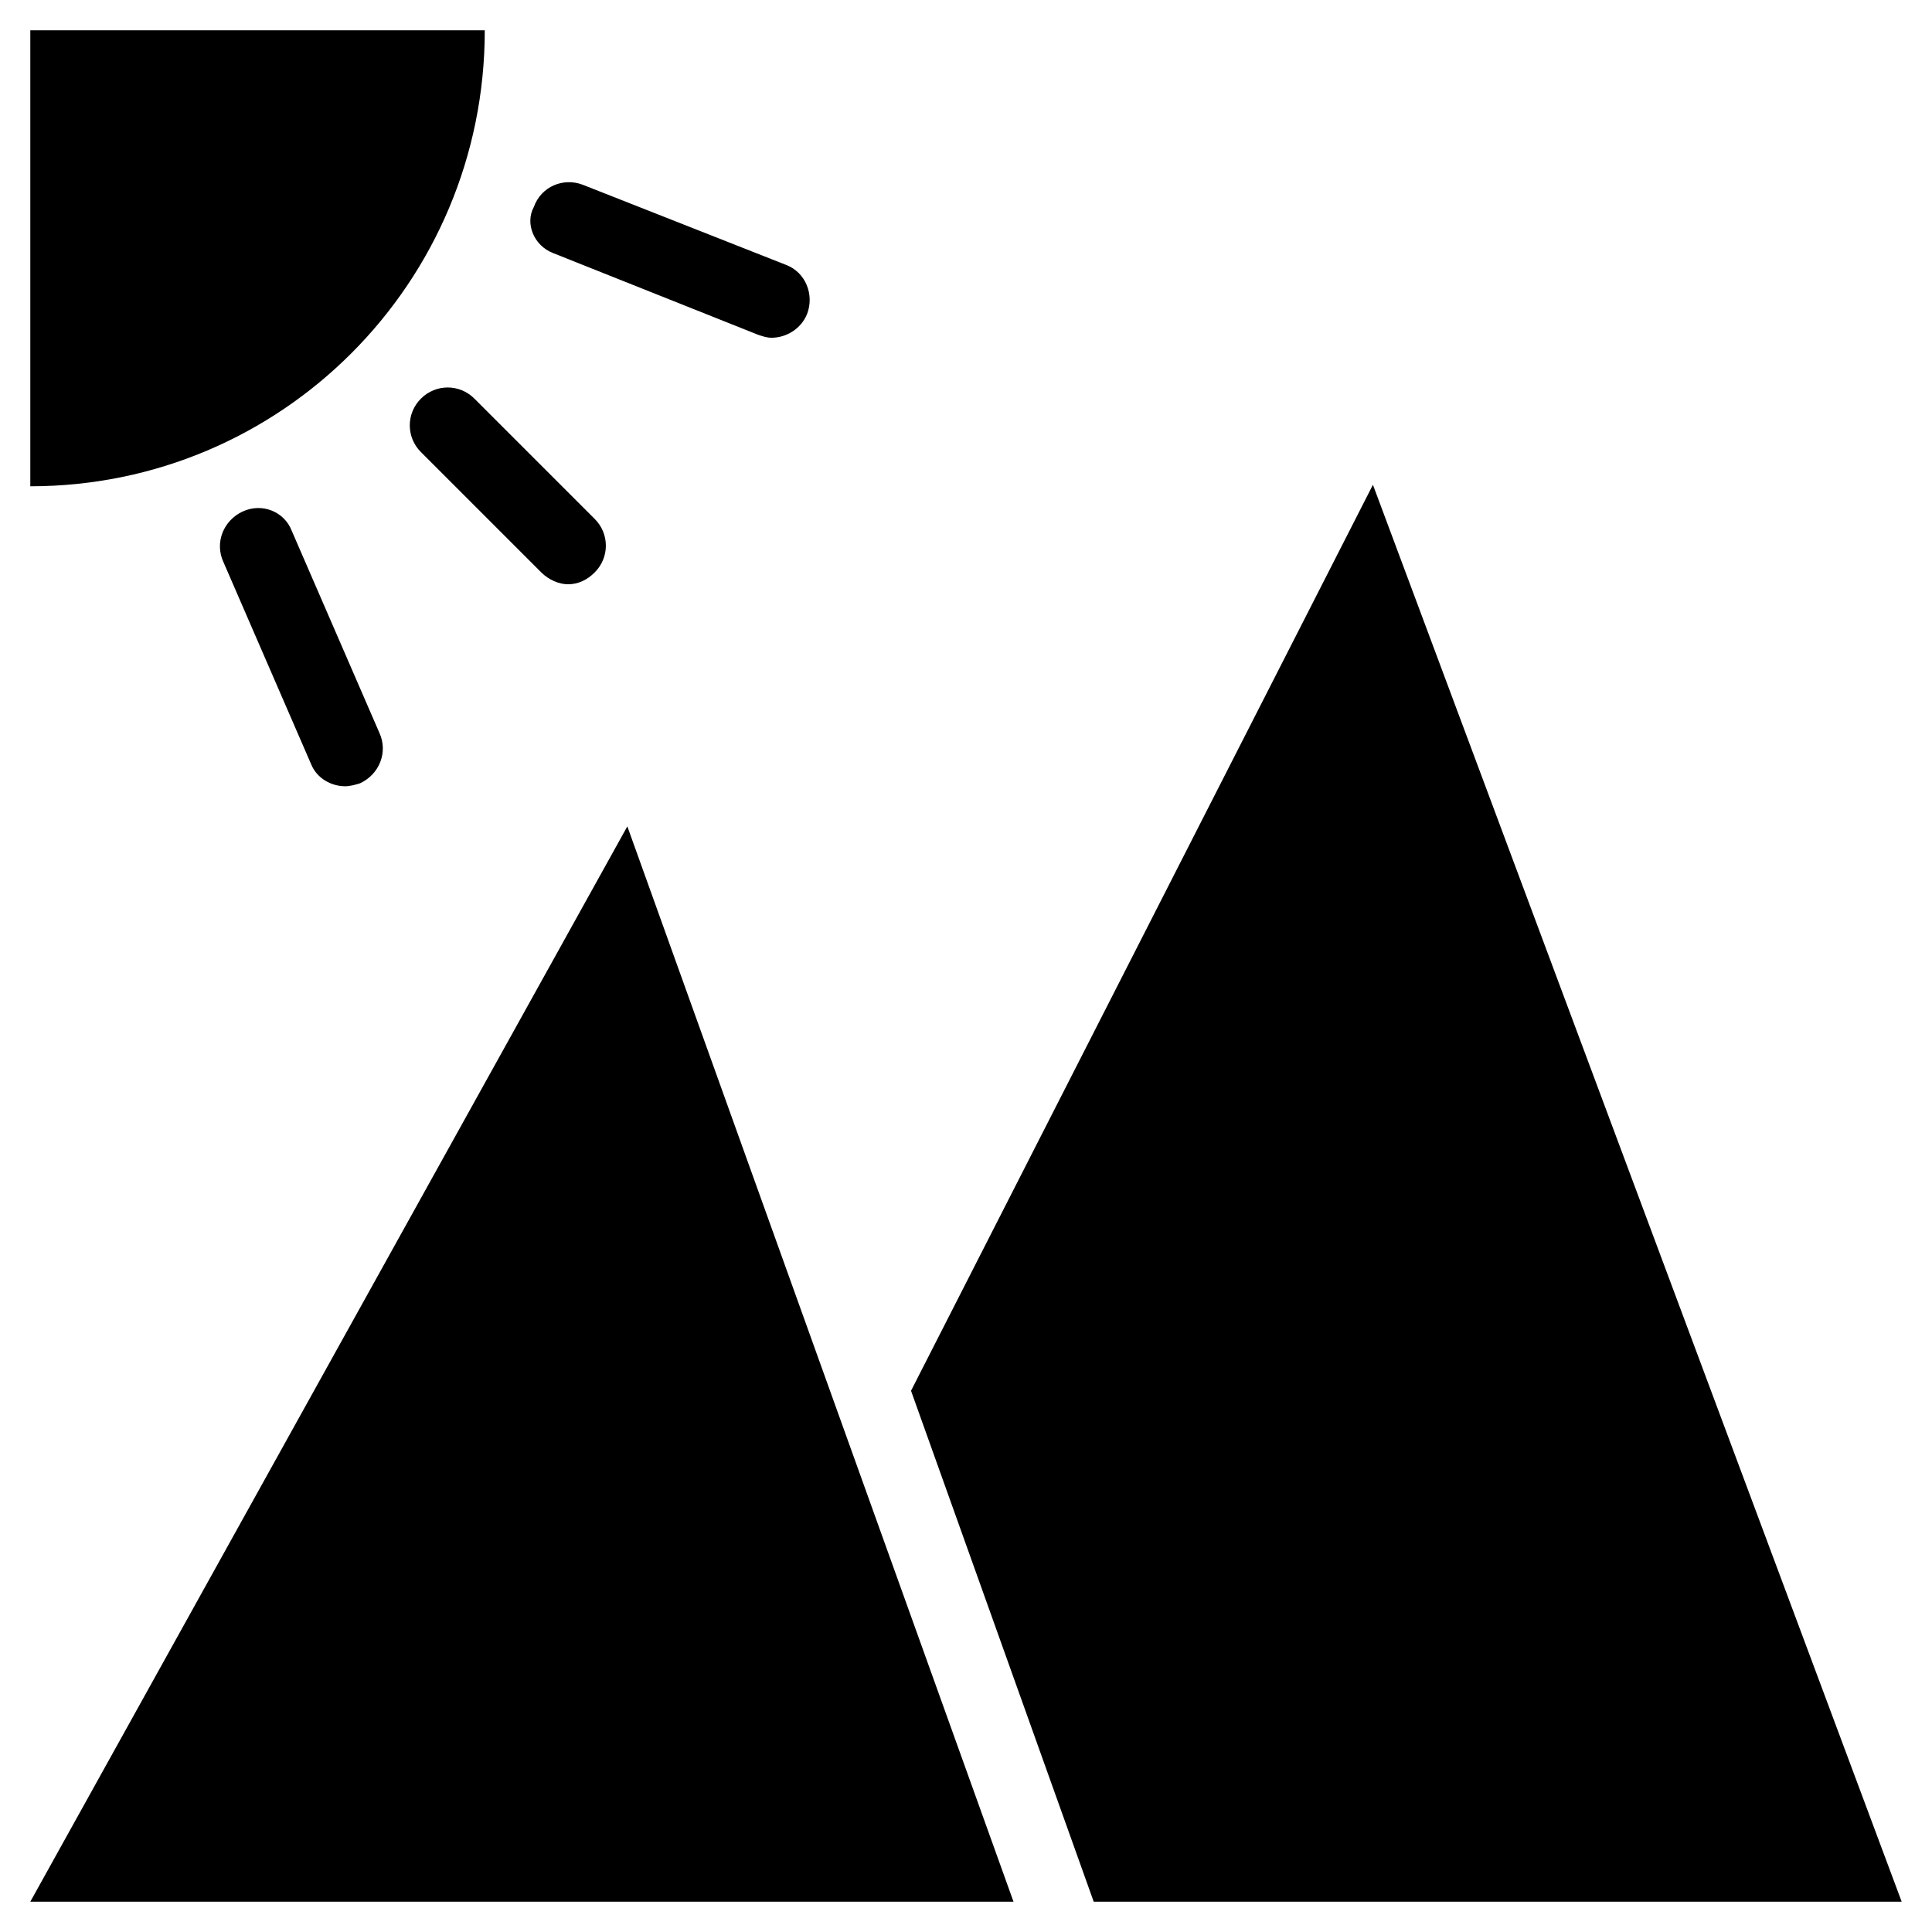
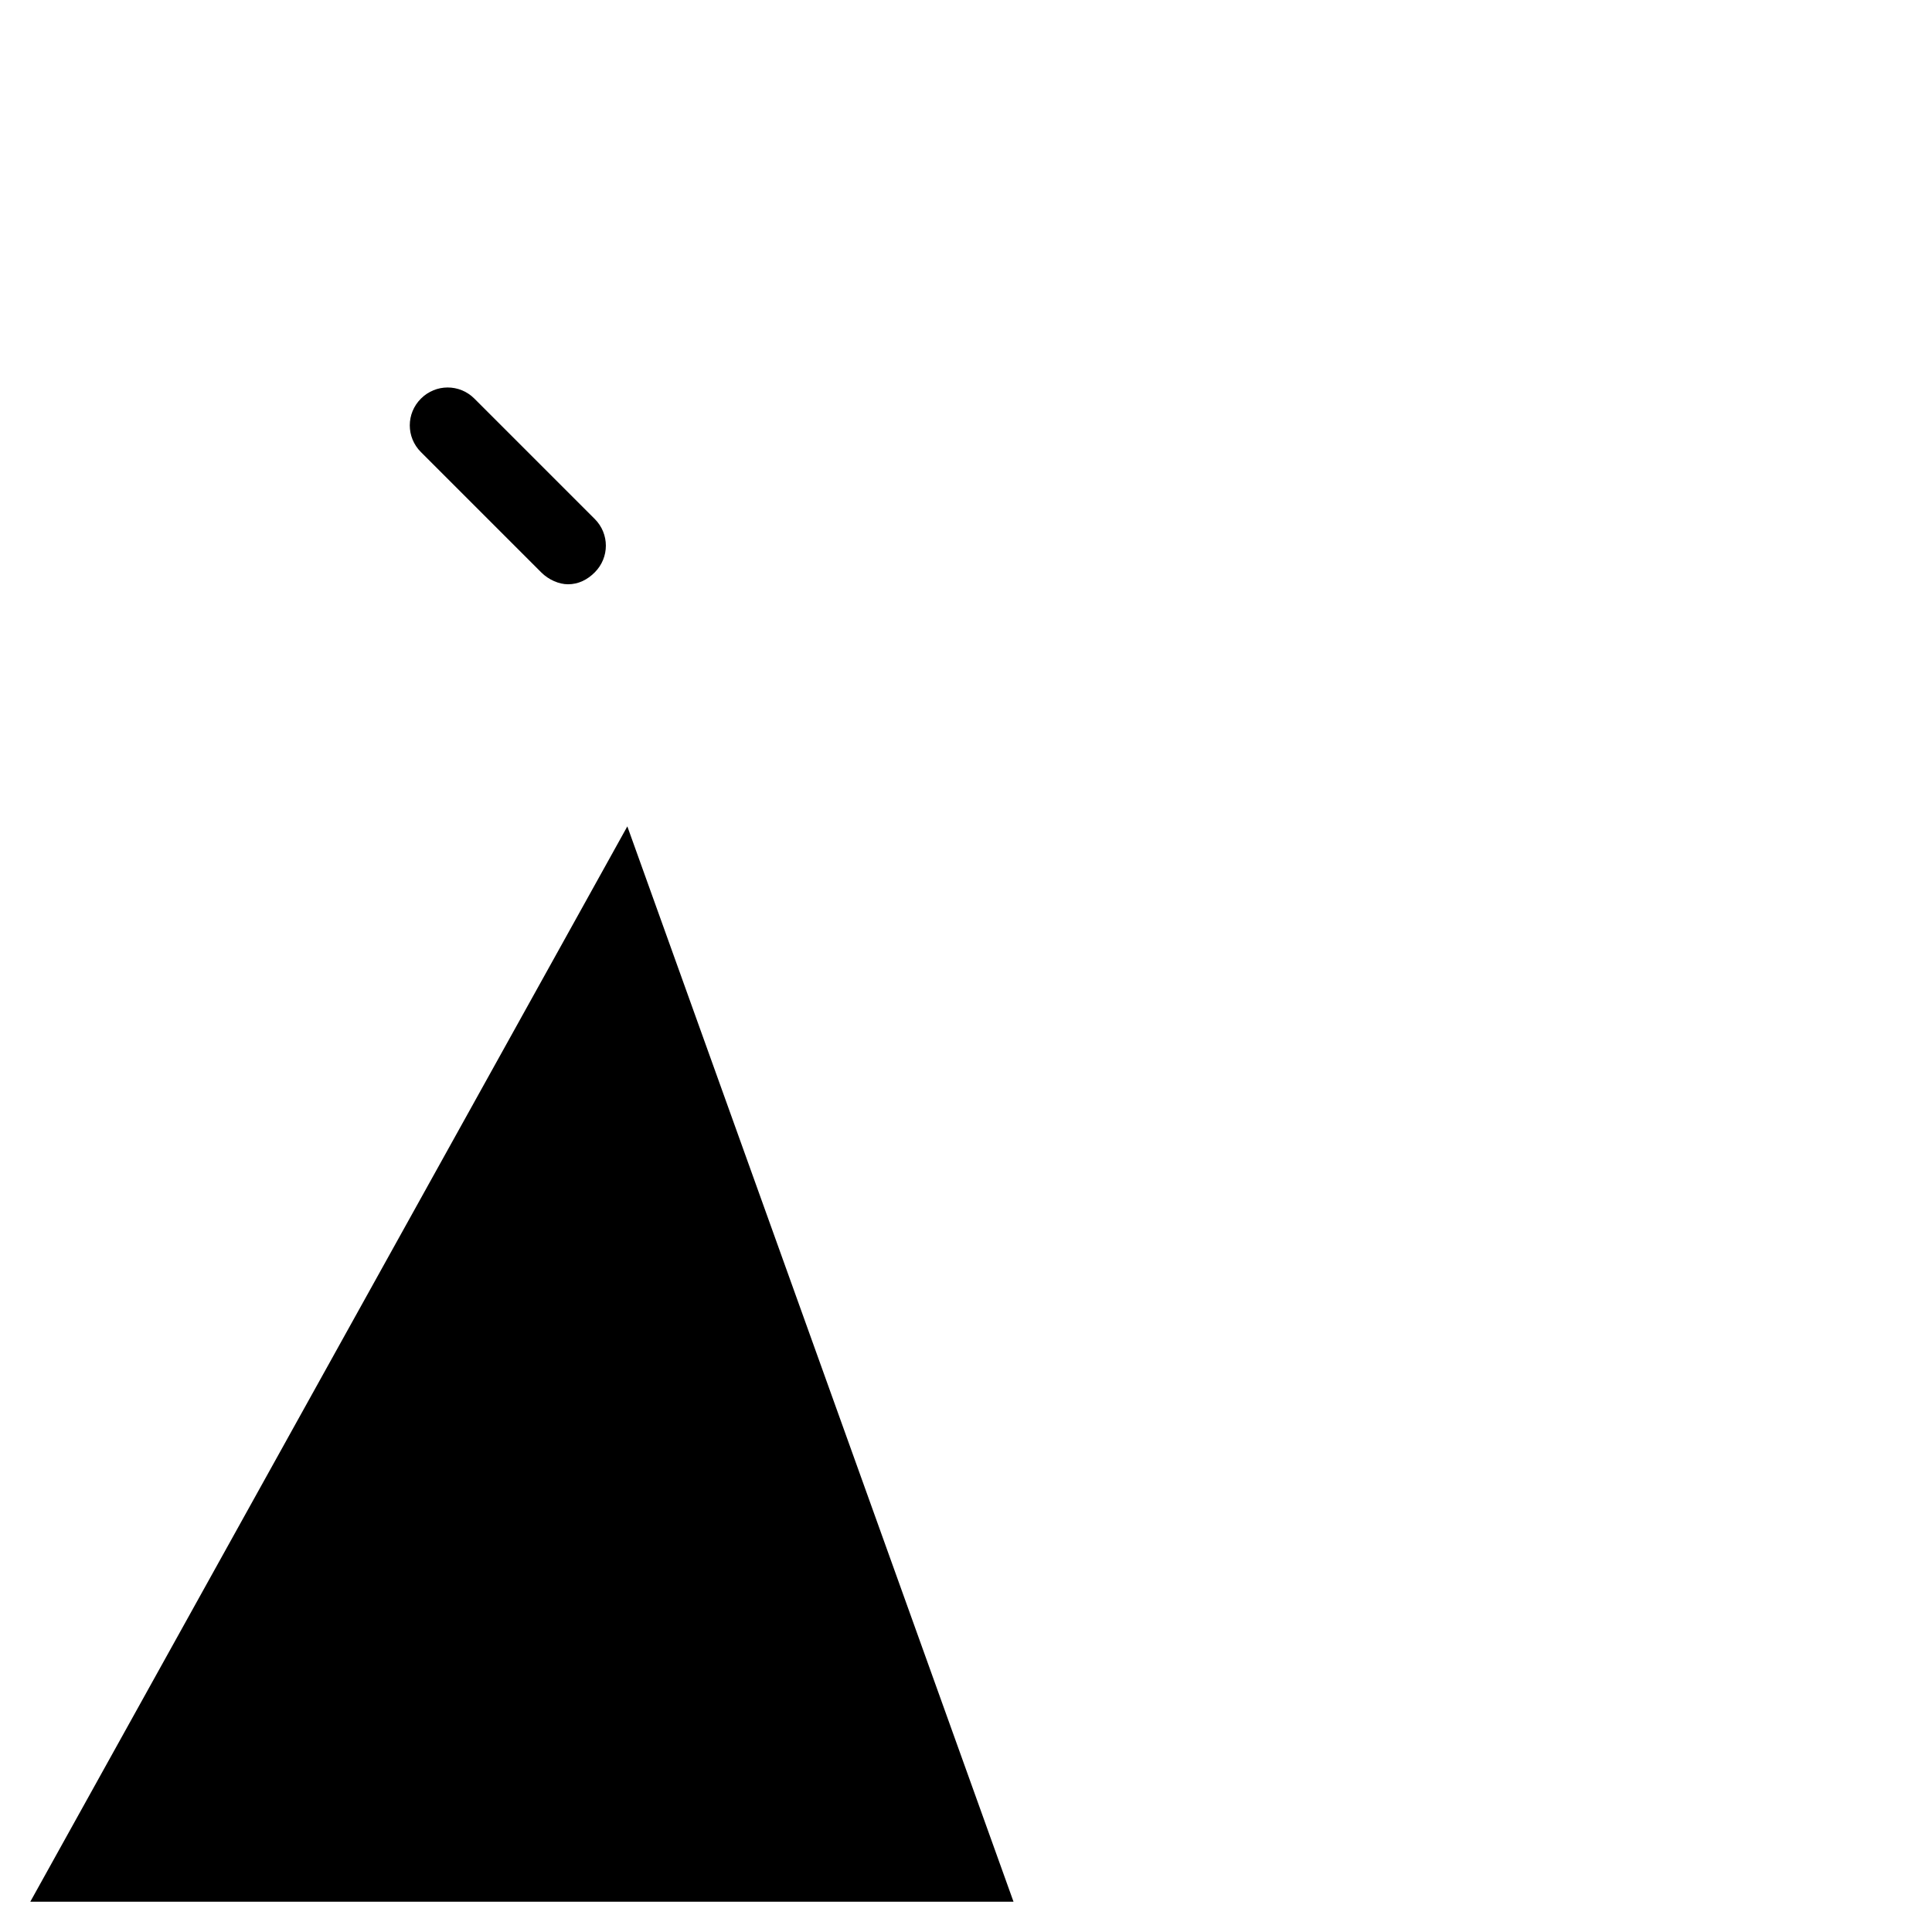
<svg xmlns="http://www.w3.org/2000/svg" fill="#000000" width="800px" height="800px" version="1.1" viewBox="144 144 512 512">
  <g>
    <path d="m152.03 647.97h260.56l-102.34-284.97z" />
-     <path d="m272.47 152.03h-120.44v120.84c66.516 0 120.44-53.926 120.44-120.84z" />
    <path d="m255.55 249.64c-3.938 3.938-3.938 10.234 0 14.168l31.883 31.883c1.969 1.969 4.723 3.148 7.086 3.148 2.754 0 5.117-1.18 7.086-3.148 3.938-3.938 3.938-10.234 0-14.168l-31.883-31.883c-3.938-3.938-10.234-3.938-14.172 0z" />
-     <path d="m290.58 211.07 54.316 21.648c1.18 0.395 2.363 0.789 3.543 0.789 3.938 0 7.871-2.363 9.445-6.297 1.969-5.117-0.395-11.02-5.512-12.988l-53.922-21.254c-5.117-1.969-11.02 0.395-12.988 5.902-2.363 4.328 0 10.23 5.117 12.199z" />
-     <path d="m208.32 279.55c-5.117 2.363-7.481 8.266-5.117 13.383l23.223 53.531c1.574 3.938 5.512 5.902 9.055 5.902 1.18 0 2.754-0.395 3.938-0.789 5.117-2.363 7.477-8.266 5.117-13.383l-23.223-53.531c-1.973-5.113-7.879-7.473-12.992-5.113z" />
-     <path d="m507.84 272.47-122.41 240.1 48.414 135.4h214.12z" />
  </g>
</svg>